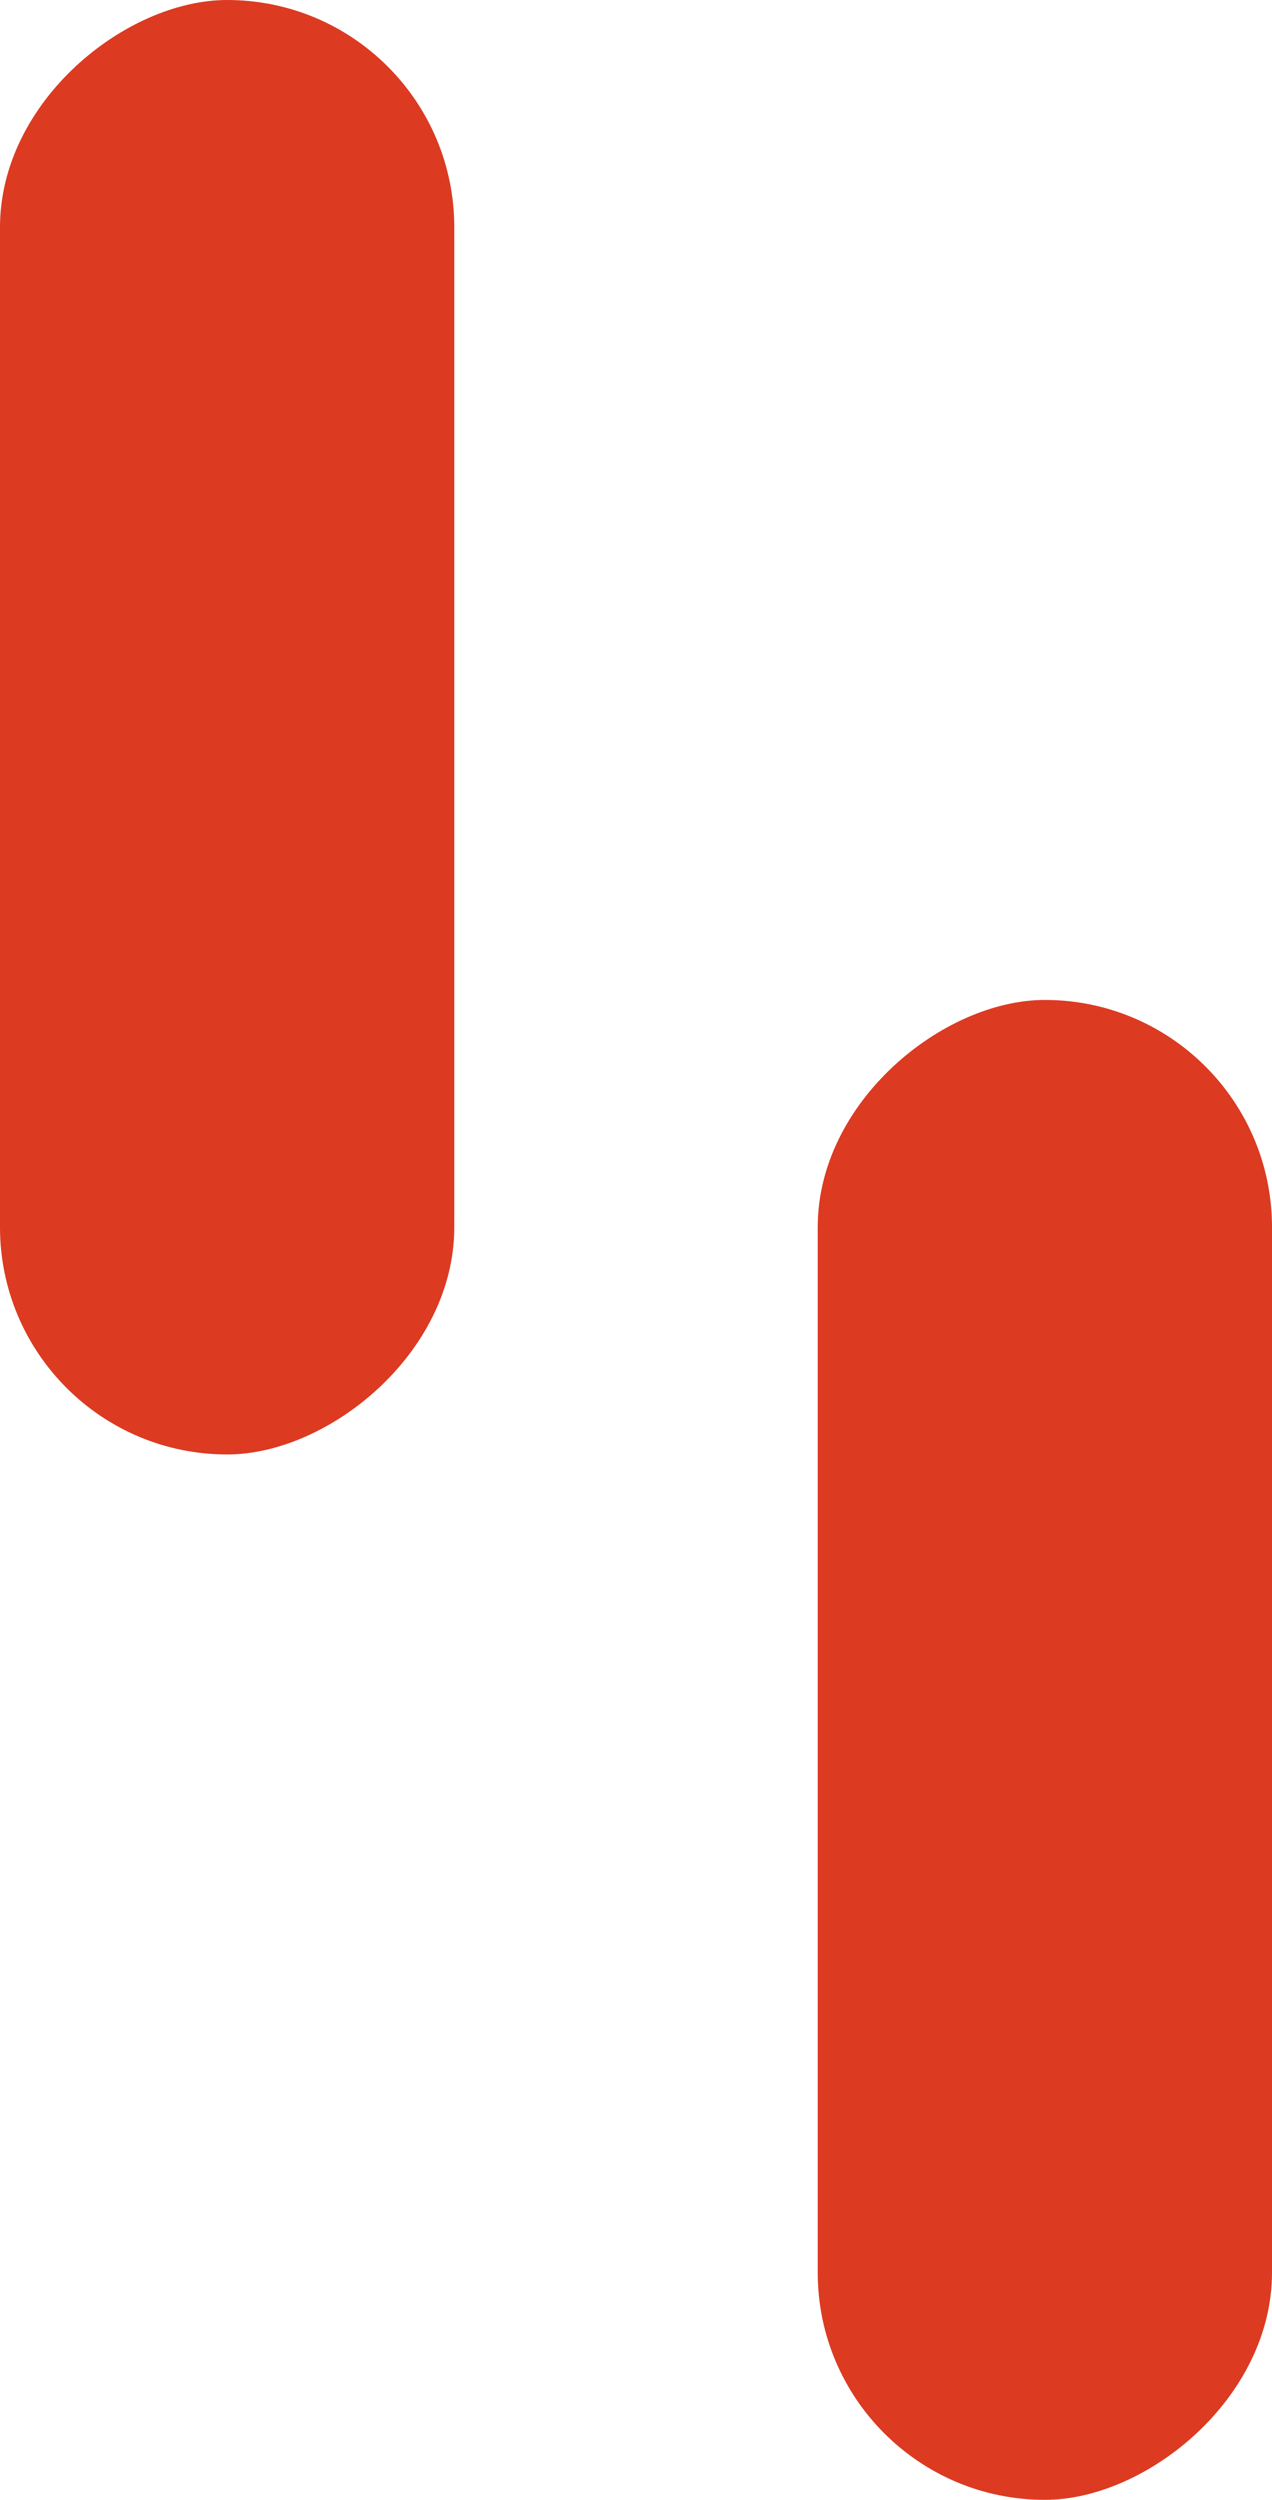
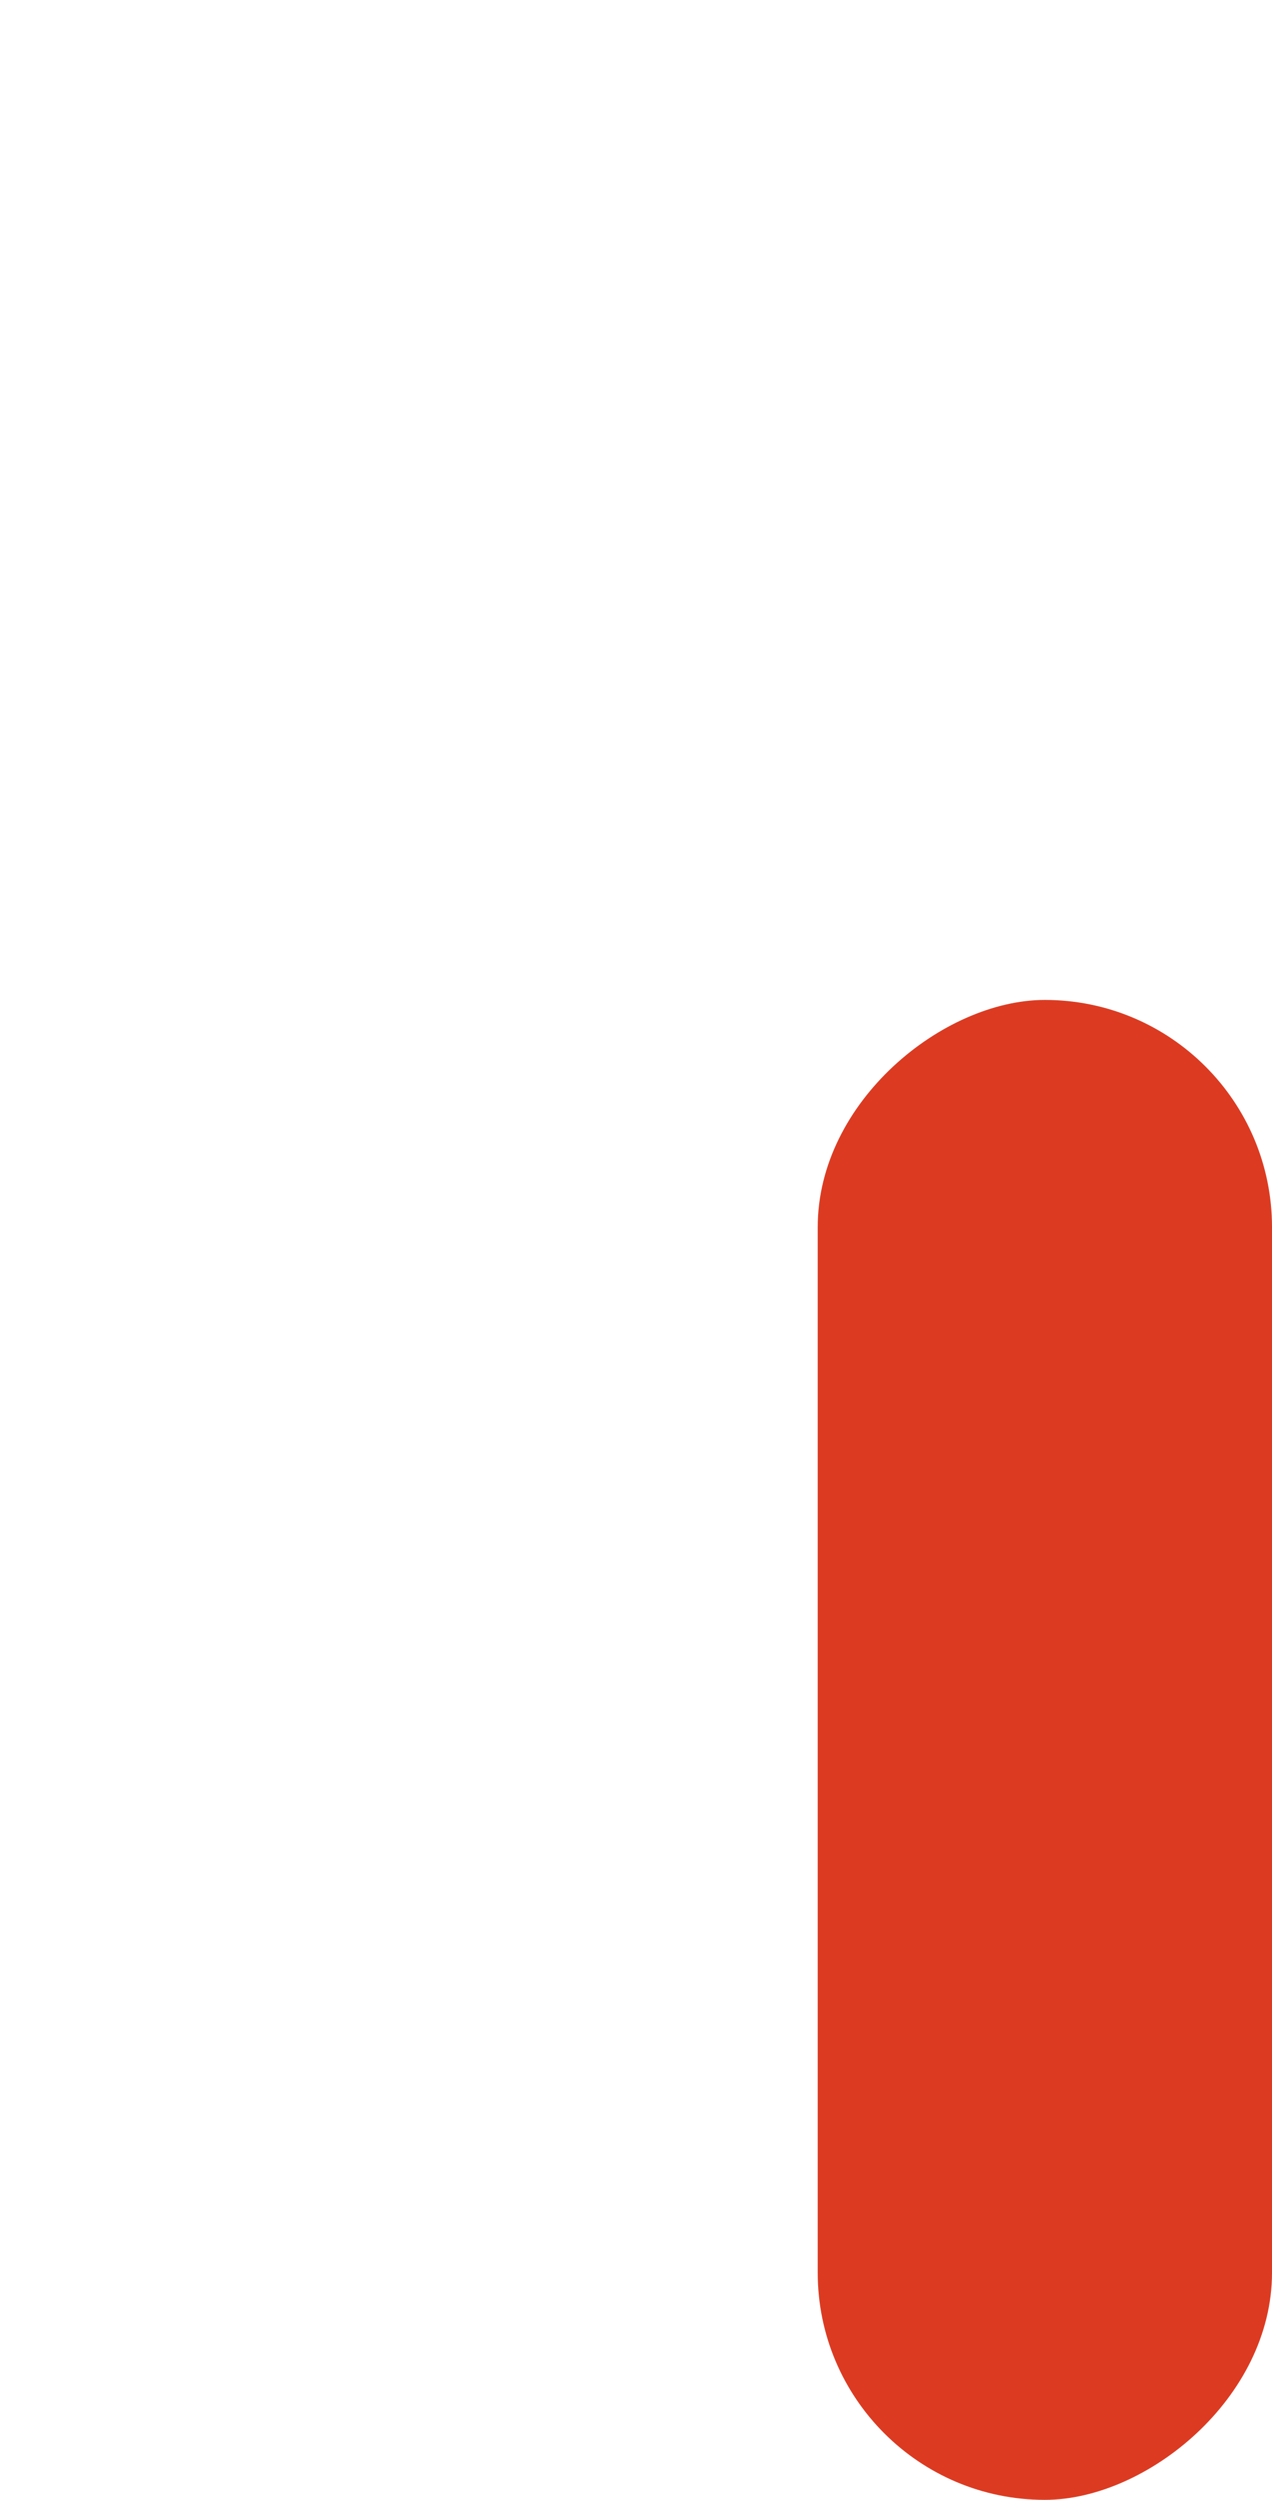
<svg xmlns="http://www.w3.org/2000/svg" width="28" height="55" viewBox="0 0 28 55" fill="none">
-   <rect y="32" width="32" height="10" rx="5" transform="rotate(-90 0 32)" fill="#DC3A21" />
  <rect x="18" y="55" width="33" height="10" rx="5" transform="rotate(-90 18 55)" fill="#DC3A21" />
</svg>